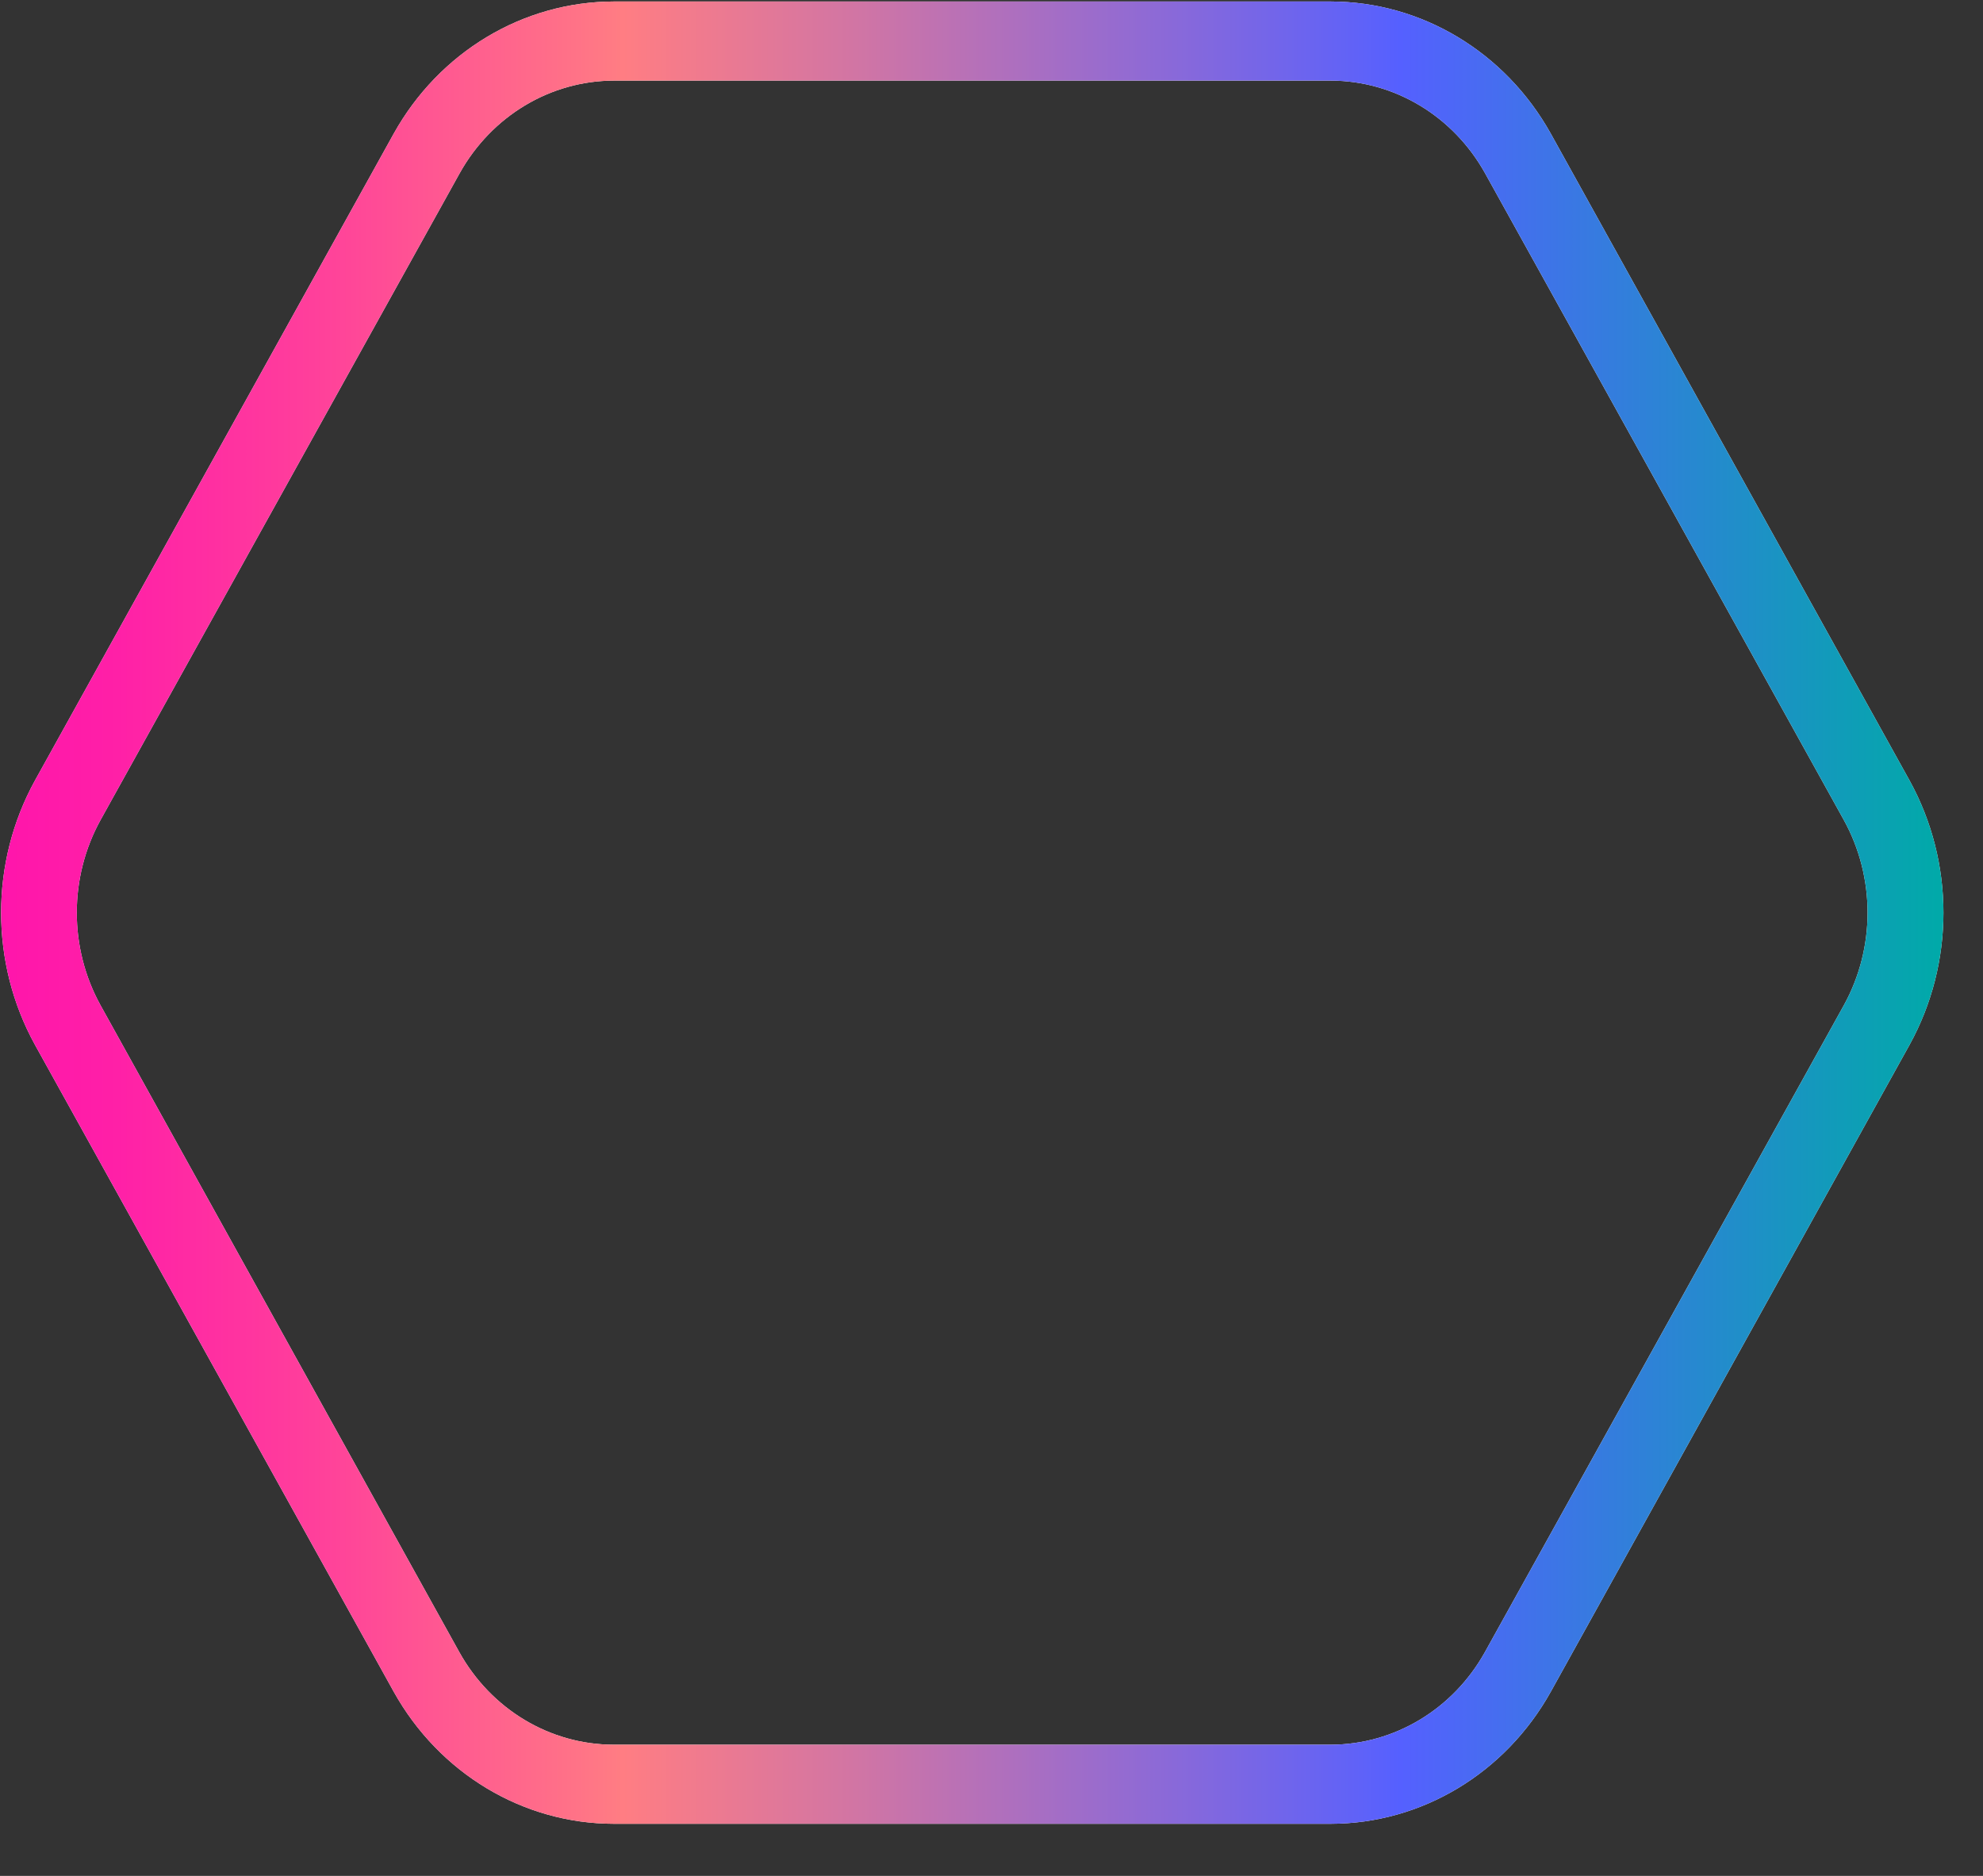
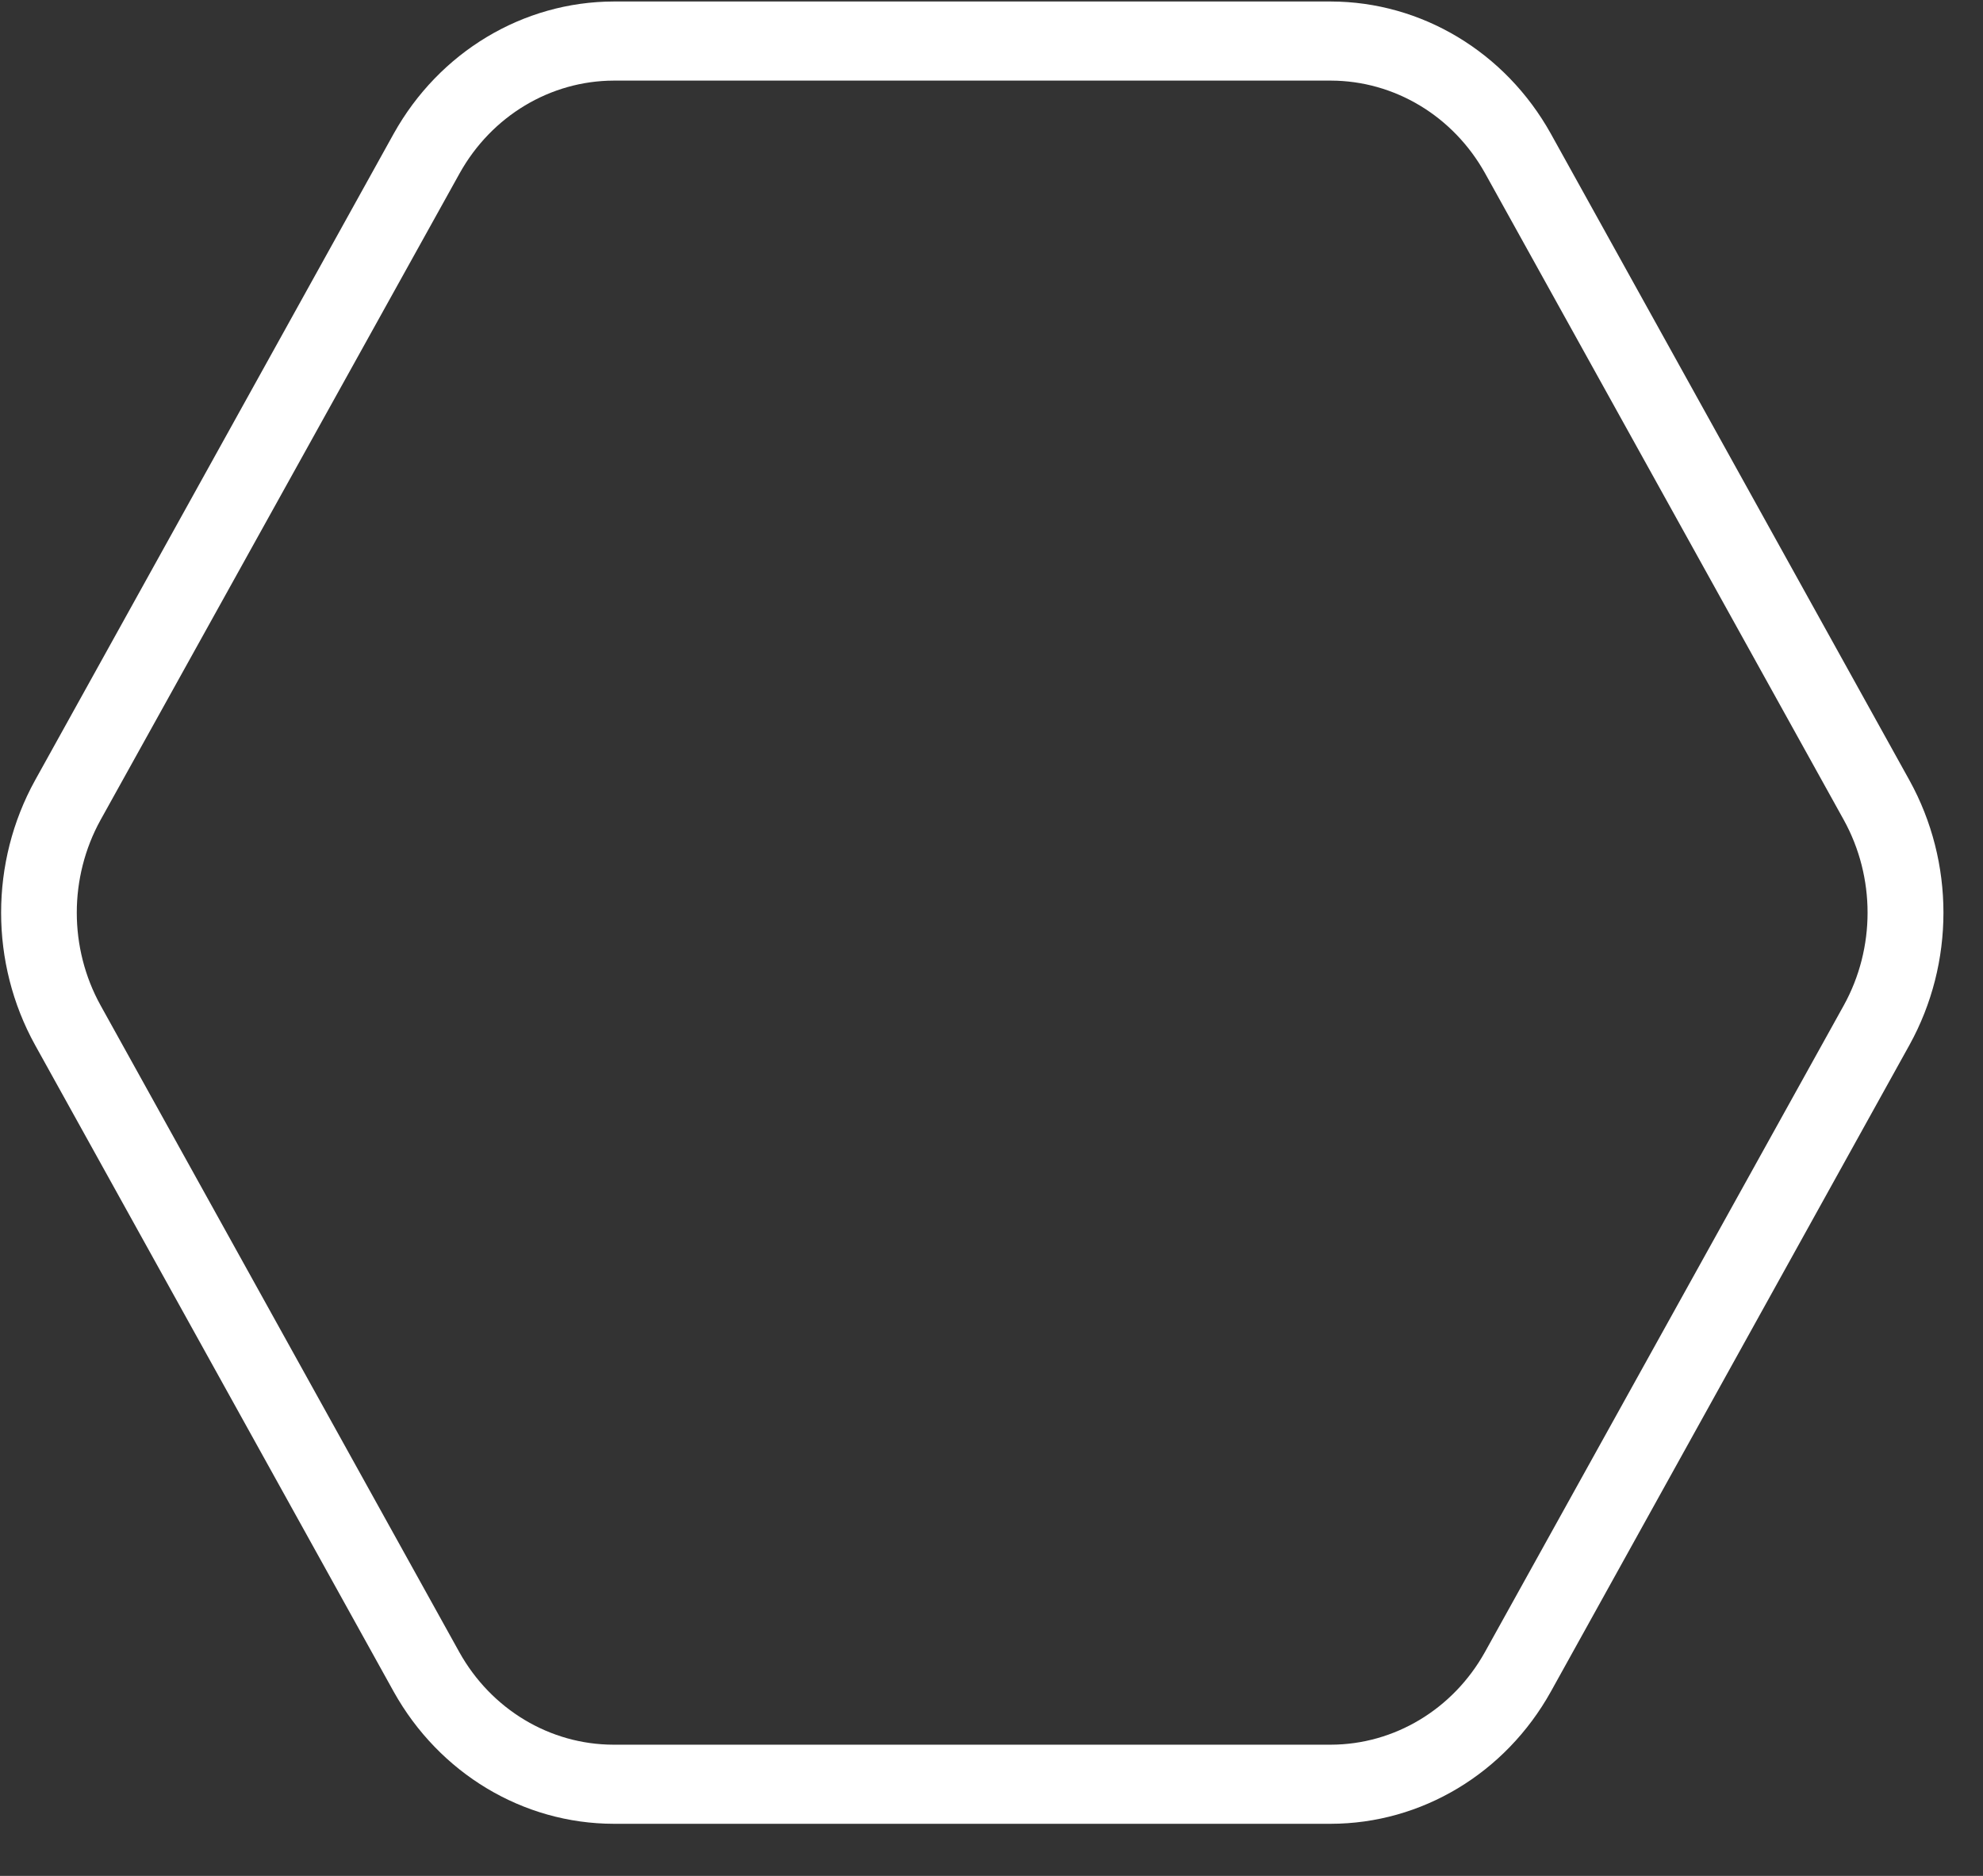
<svg xmlns="http://www.w3.org/2000/svg" width="37" height="35" viewBox="0 0 37 35" fill="none">
  <rect x="0" y="0" width="37" height="35" fill="#333333" stroke="none" />
  <path d="M24.831 34.028H11.452C9.759 34.026 8.196 33.087 7.346 31.563L0.653 19.495C-0.19 17.968 -0.19 16.089 0.653 14.561L7.346 2.494C8.196 0.97 9.759 0.031 11.452 0.028L24.831 0.028C26.523 0.031 28.087 0.97 28.936 2.494L35.629 14.561C36.473 16.089 36.473 17.968 35.629 19.495L28.936 31.563C28.087 33.087 26.523 34.026 24.831 34.028ZM1.876 15.299C1.285 16.37 1.285 17.687 1.876 18.757L8.57 30.825C9.165 31.892 10.259 32.55 11.445 32.552H24.831C26.016 32.55 27.111 31.892 27.706 30.825L34.403 18.757C34.994 17.687 34.994 16.37 34.403 15.299L27.709 3.232C27.114 2.165 26.02 1.507 24.834 1.504L11.452 1.504C10.267 1.507 9.172 2.165 8.577 3.232L1.876 15.299Z" fill="white" />
-   <path d="M24.831 34.028H11.452C9.759 34.026 8.196 33.087 7.346 31.563L0.653 19.495C-0.19 17.968 -0.19 16.089 0.653 14.561L7.346 2.494C8.196 0.97 9.759 0.031 11.452 0.028L24.831 0.028C26.523 0.031 28.087 0.97 28.936 2.494L35.629 14.561C36.473 16.089 36.473 17.968 35.629 19.495L28.936 31.563C28.087 33.087 26.523 34.026 24.831 34.028ZM1.876 15.299C1.285 16.37 1.285 17.687 1.876 18.757L8.57 30.825C9.165 31.892 10.259 32.55 11.445 32.552H24.831C26.016 32.55 27.111 31.892 27.706 30.825L34.403 18.757C34.994 17.687 34.994 16.37 34.403 15.299L27.709 3.232C27.114 2.165 26.02 1.507 24.834 1.504L11.452 1.504C10.267 1.507 9.172 2.165 8.577 3.232L1.876 15.299Z" fill="url(#paint0_linear)" />
  <defs>
    <linearGradient id="paint0_linear" x1="0.022" y1="17.026" x2="36.267" y2="17.026" gradientUnits="userSpaceOnUse">
      <stop stop-color="#FF15AB" />
      <stop offset="0.06" stop-color="#FF20A7" />
      <stop offset="0.16" stop-color="#FF3F9B" />
      <stop offset="0.29" stop-color="#FF7088" />
      <stop offset="0.32" stop-color="#FF7D83" />
      <stop offset="0.44" stop-color="#D175A4" />
      <stop offset="0.7" stop-color="#5F62F8" />
      <stop offset="0.72" stop-color="#5560FF" />
      <stop offset="1" stop-color="#00AAA8" />
    </linearGradient>
  </defs>
</svg>